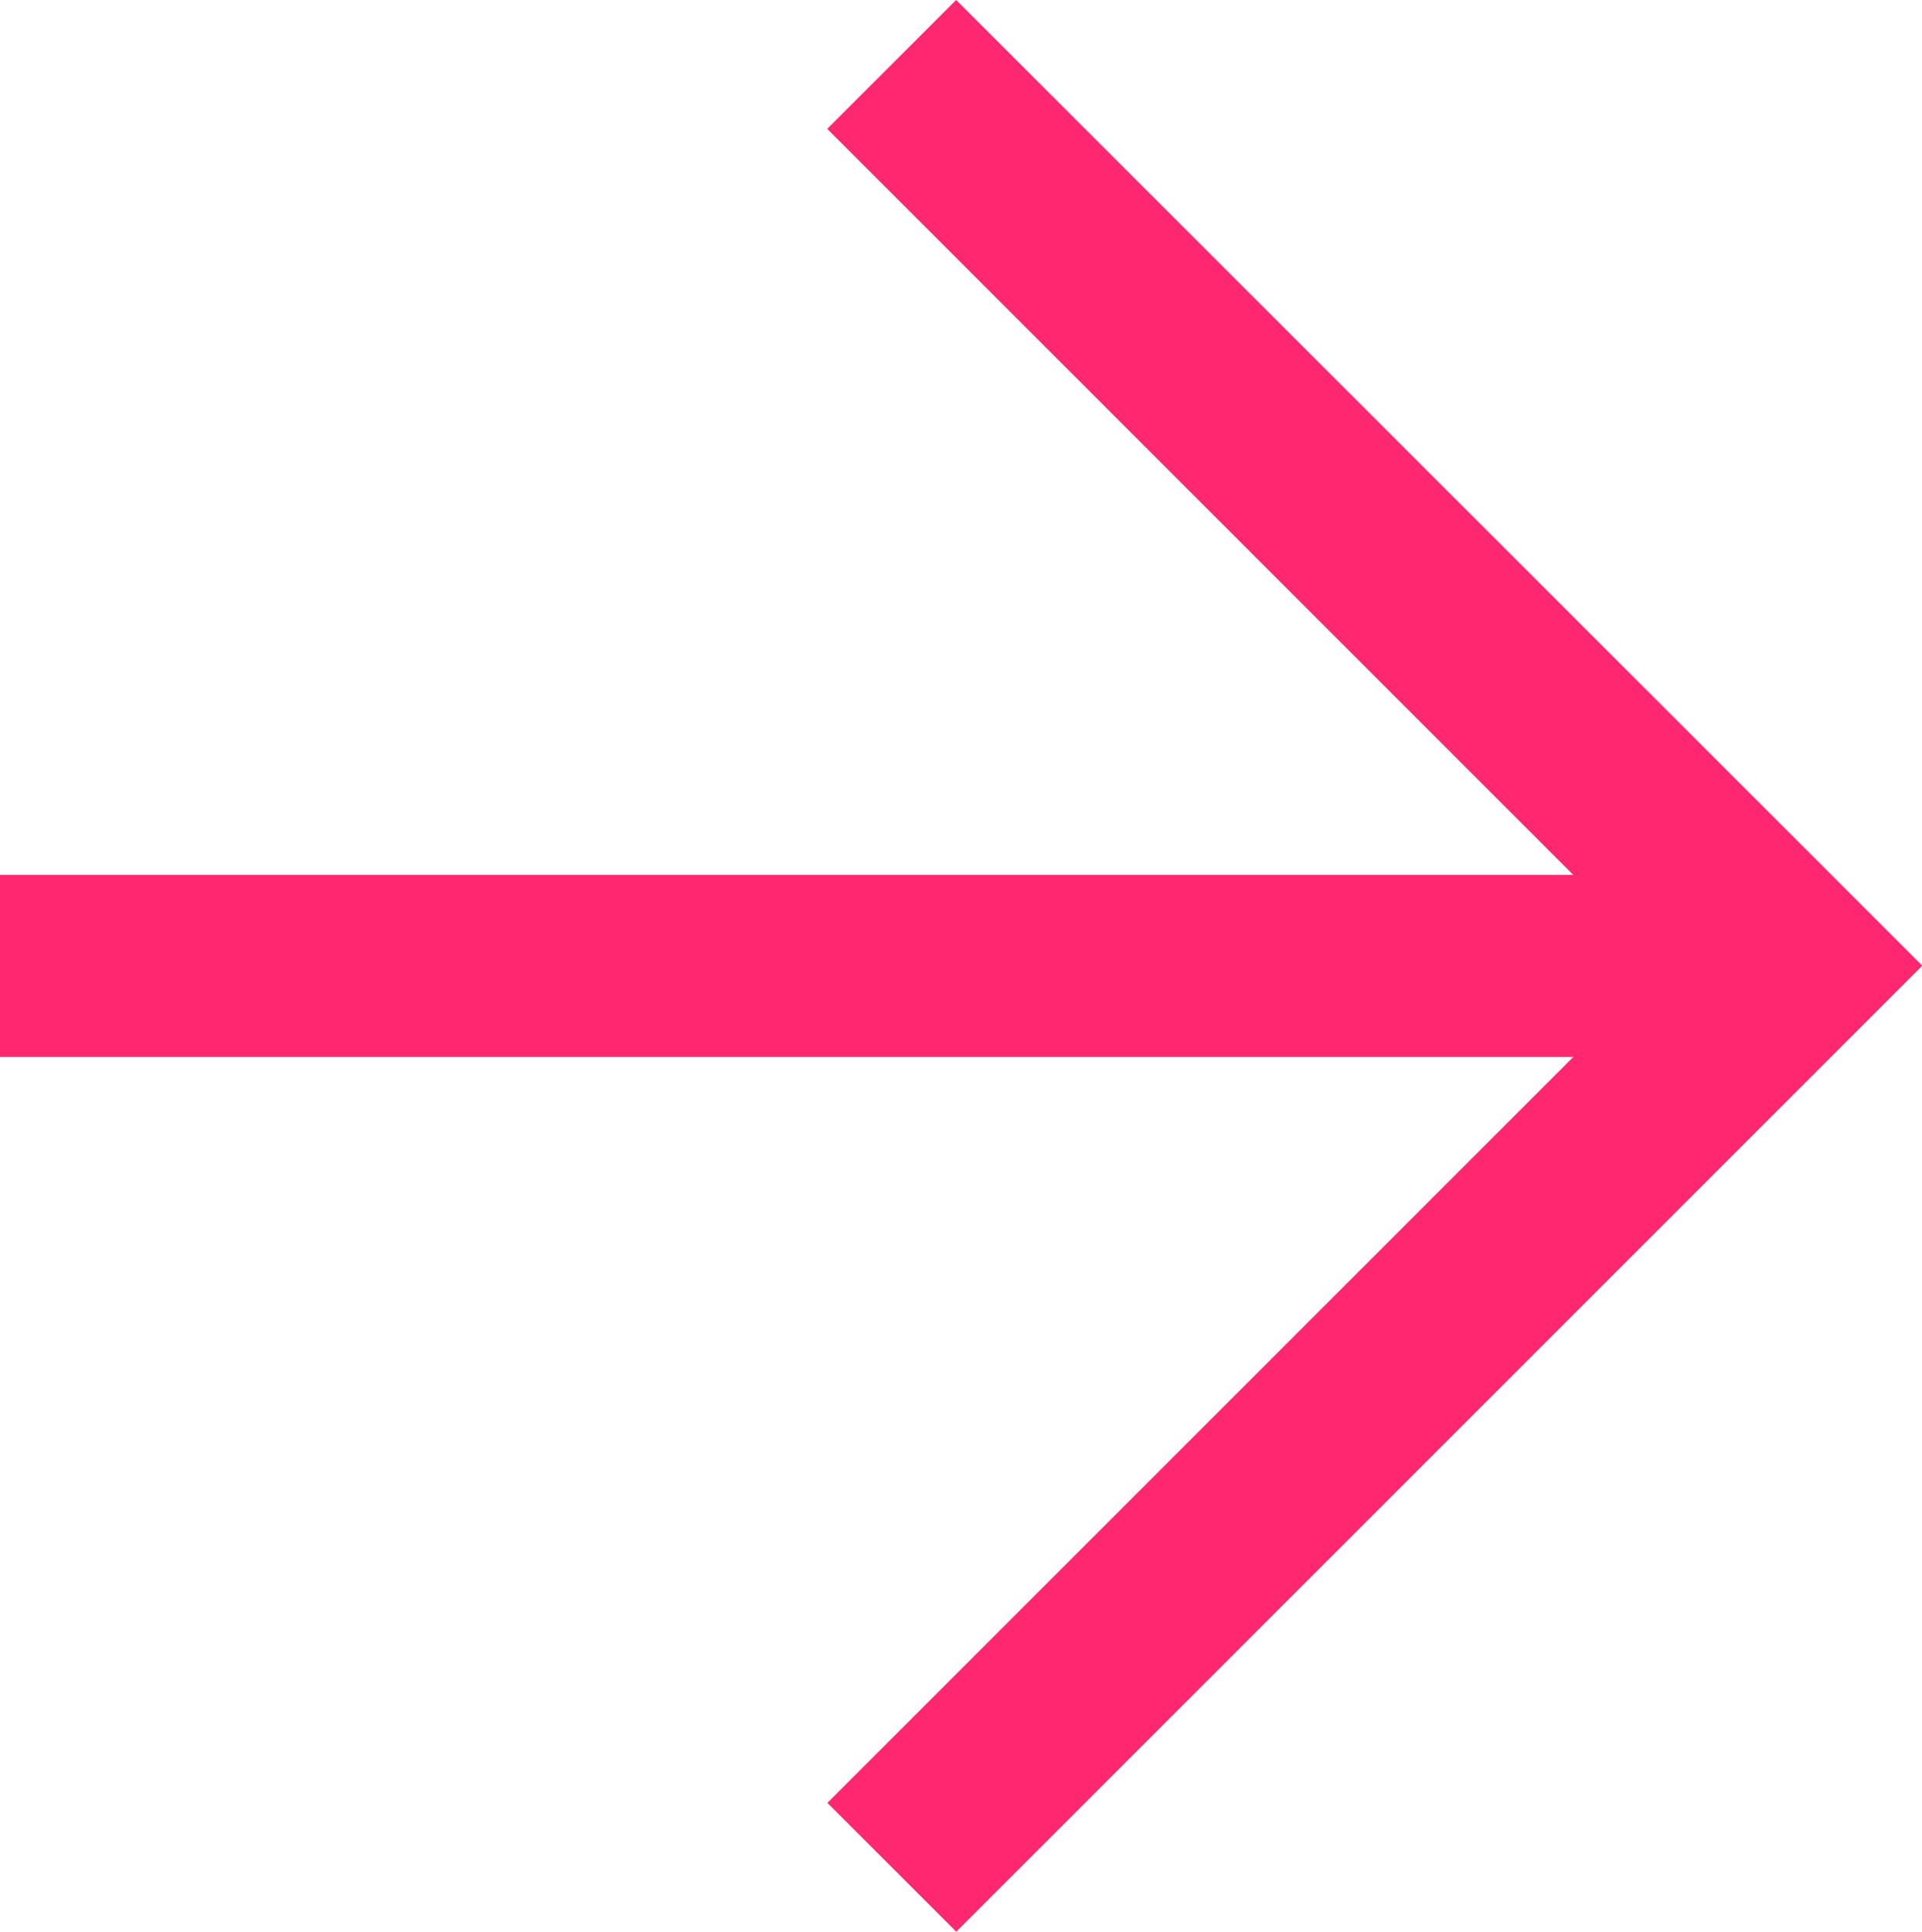
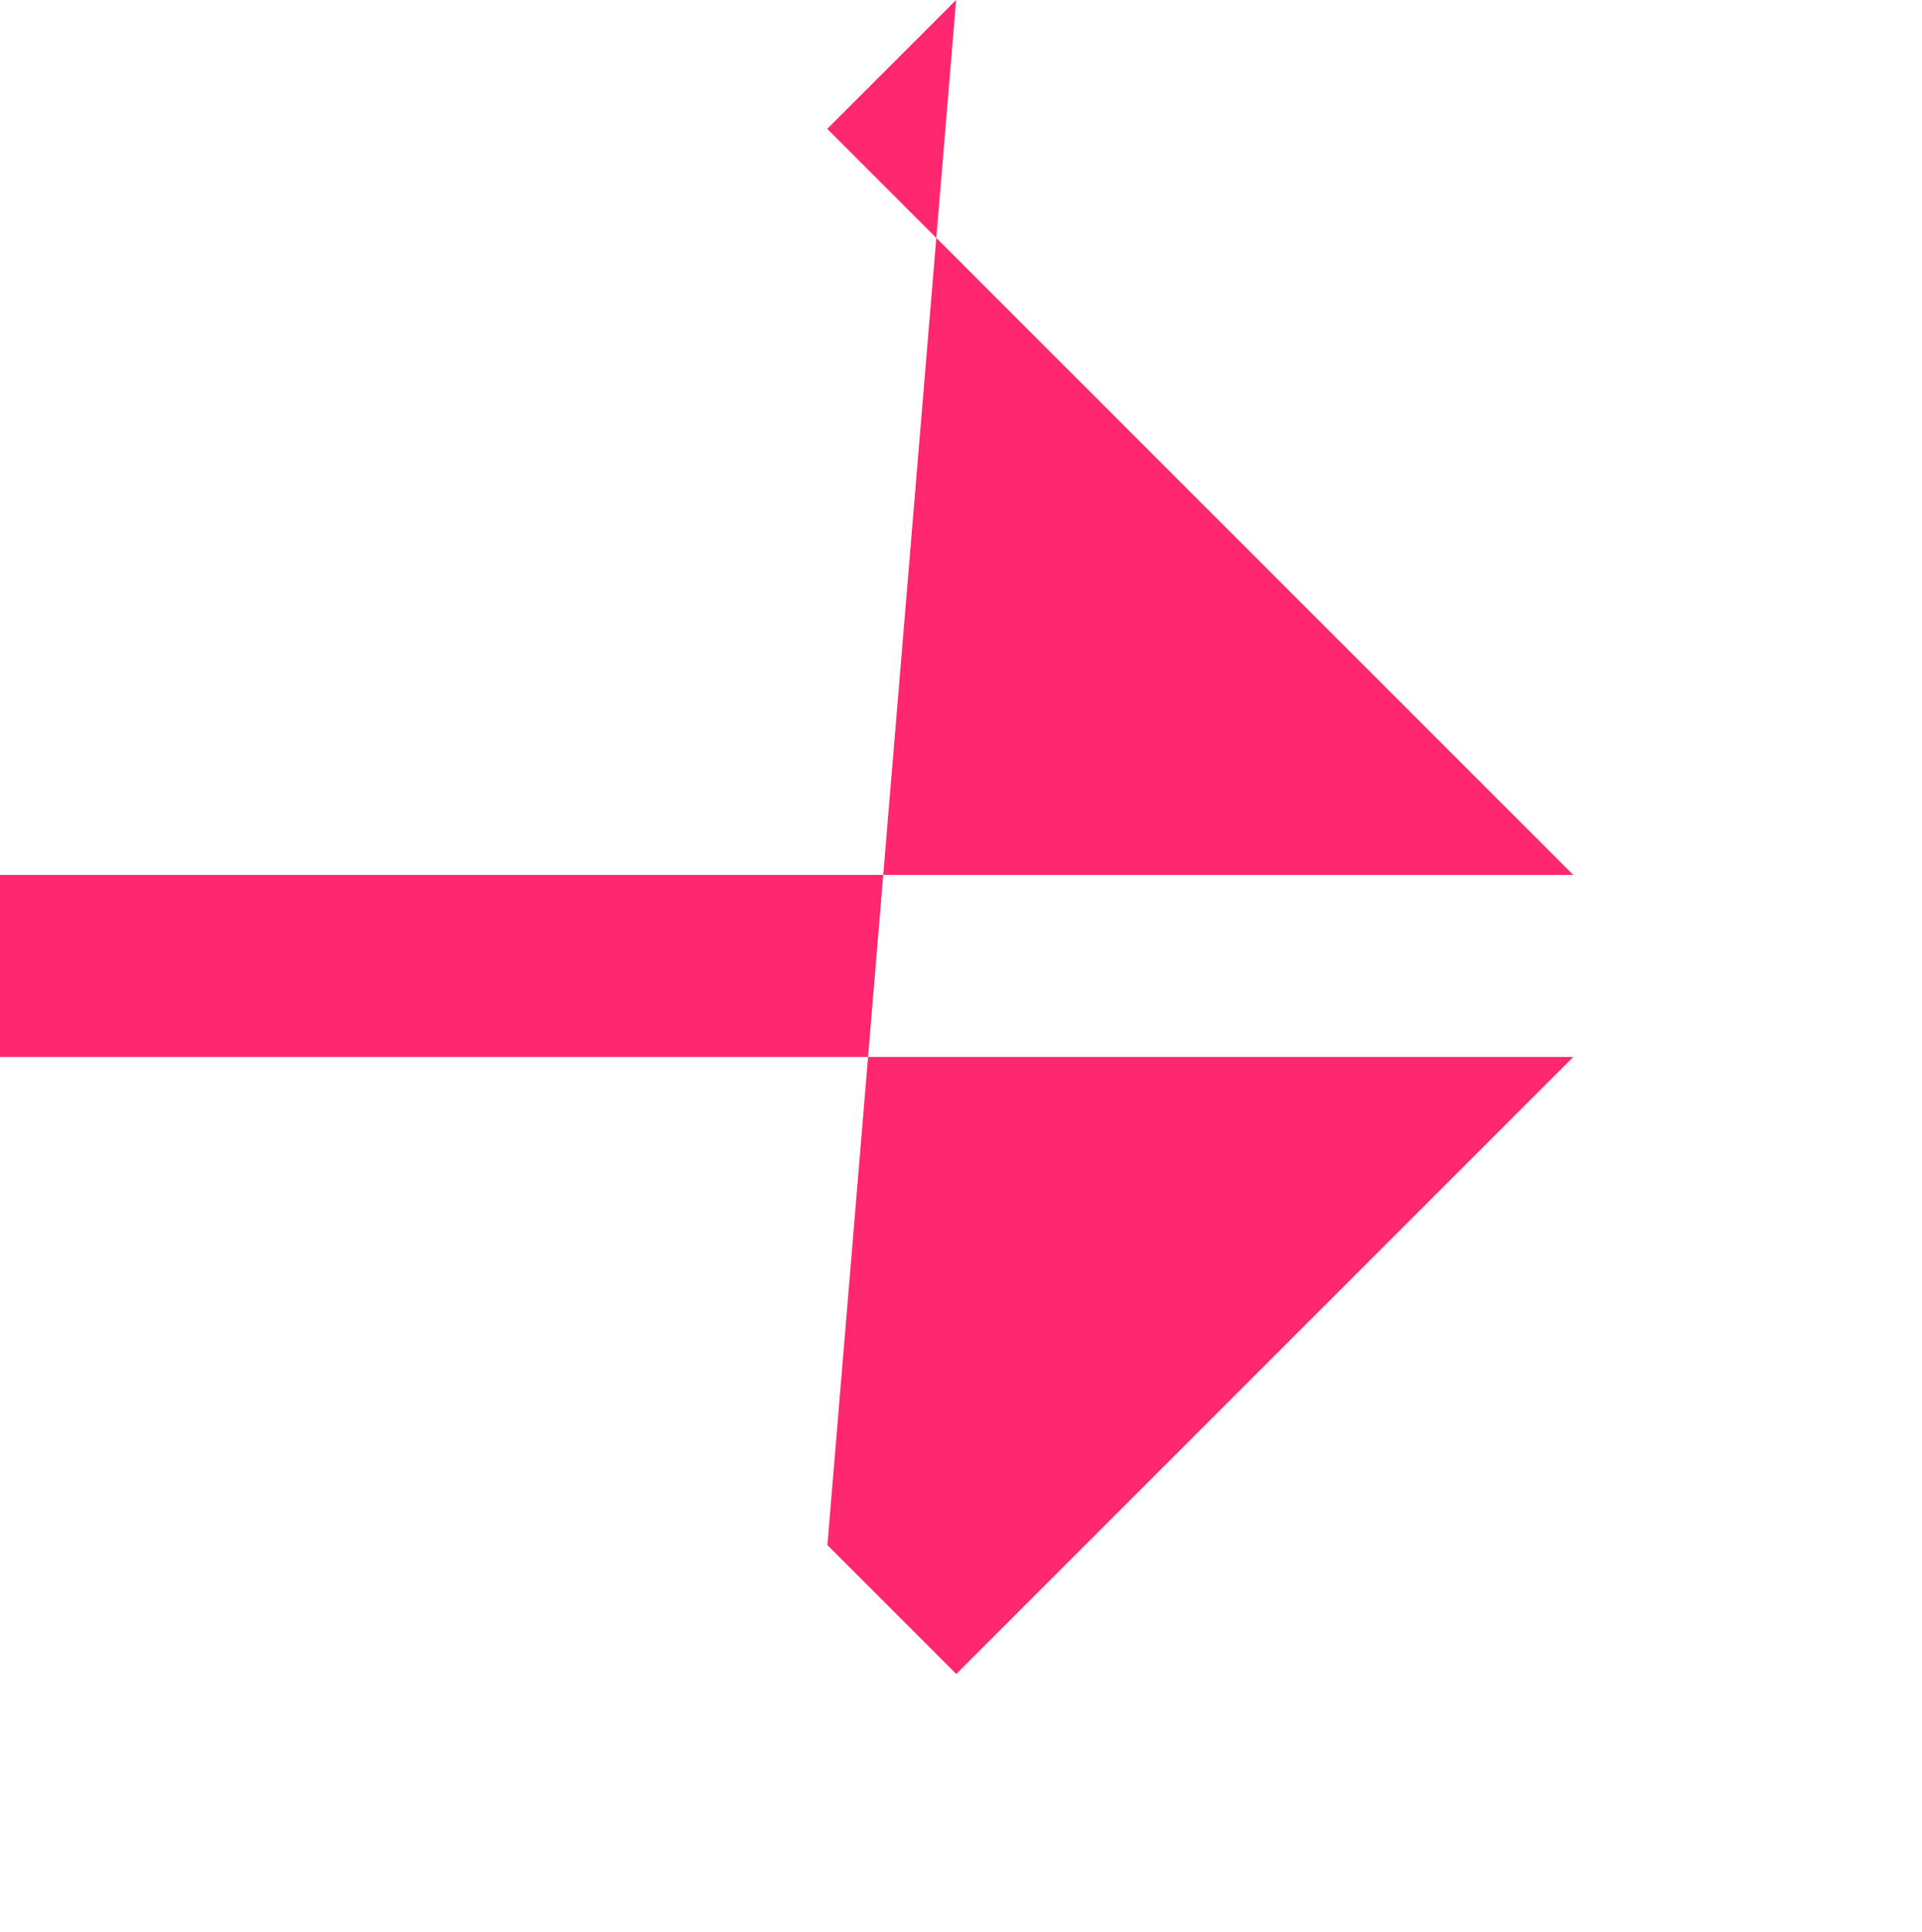
<svg xmlns="http://www.w3.org/2000/svg" width="13.422" height="13.49" viewBox="0 0 13.422 13.49">
-   <path id="Path_186" data-name="Path 186" d="M6.109,0V10.987L.9,5.778l-.9.9,5.846,5.846h0l.9.9h0l.9-.9h0L13.49,6.677l-.9-.9-5.21,5.21V0Z" transform="translate(0 13.49) rotate(-90)" fill="#ff2770" />
+   <path id="Path_186" data-name="Path 186" d="M6.109,0V10.987L.9,5.778h0l.9.9h0l.9-.9h0L13.49,6.677l-.9-.9-5.21,5.21V0Z" transform="translate(0 13.49) rotate(-90)" fill="#ff2770" />
</svg>